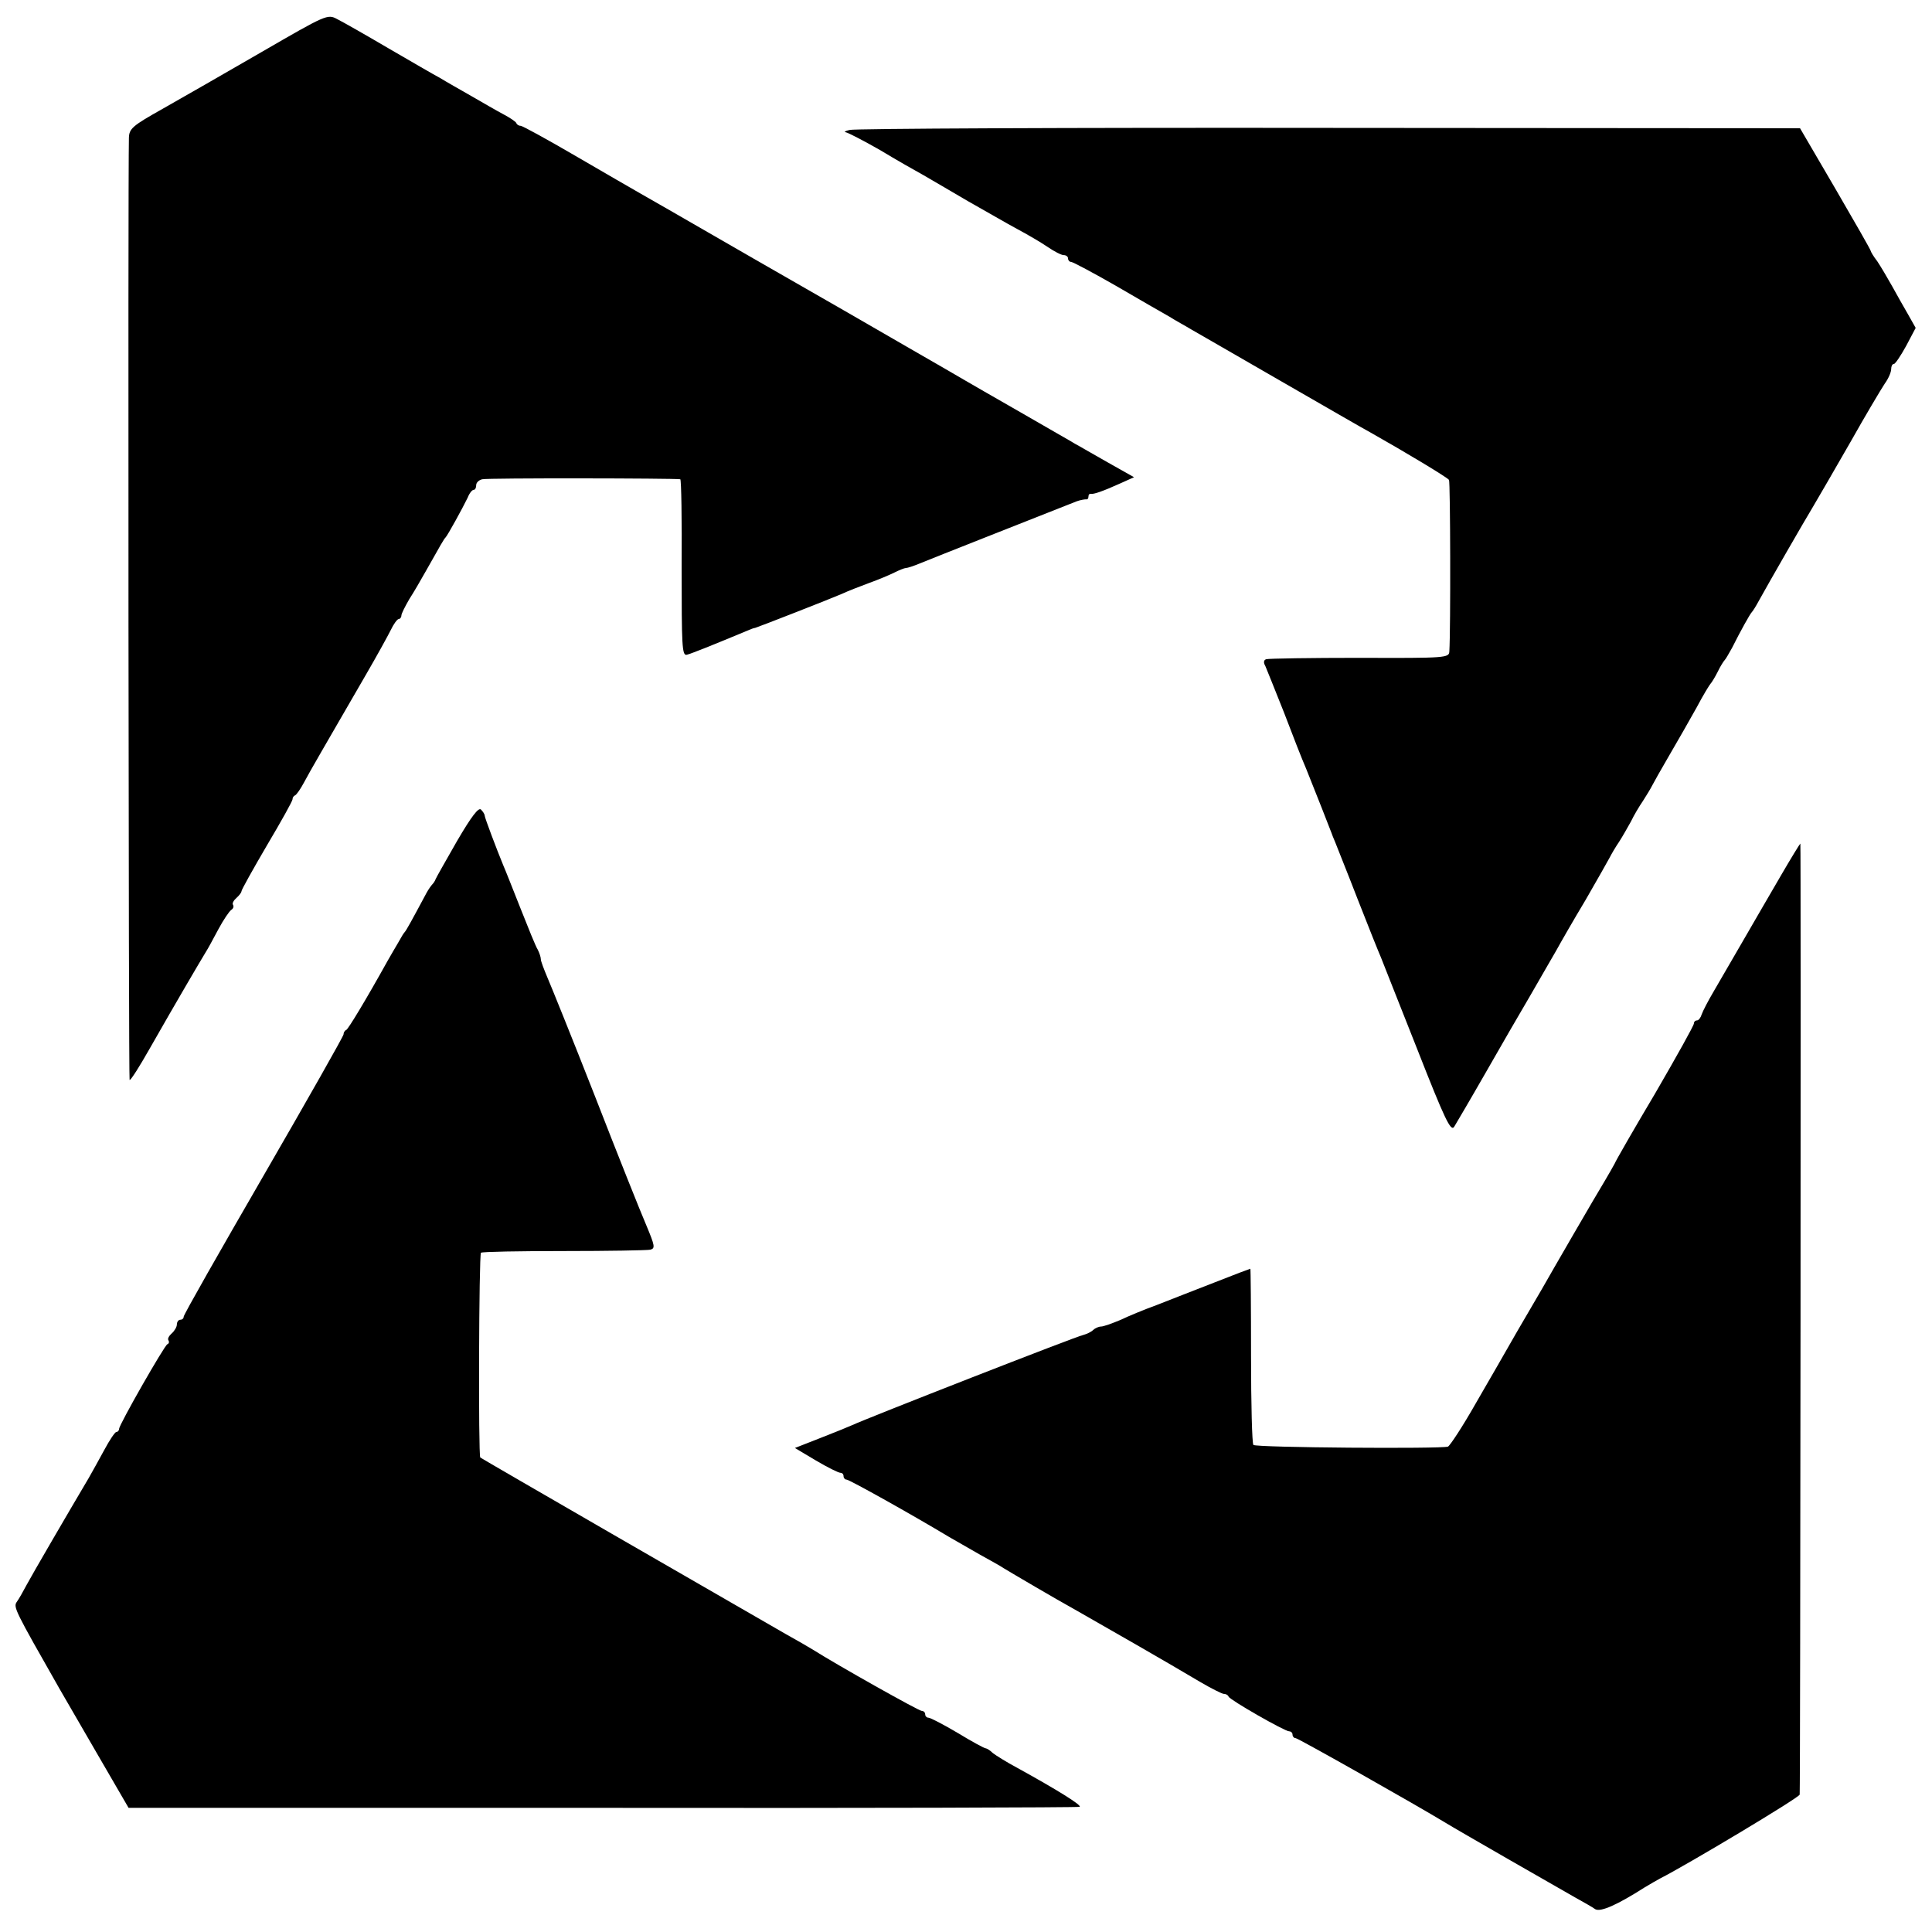
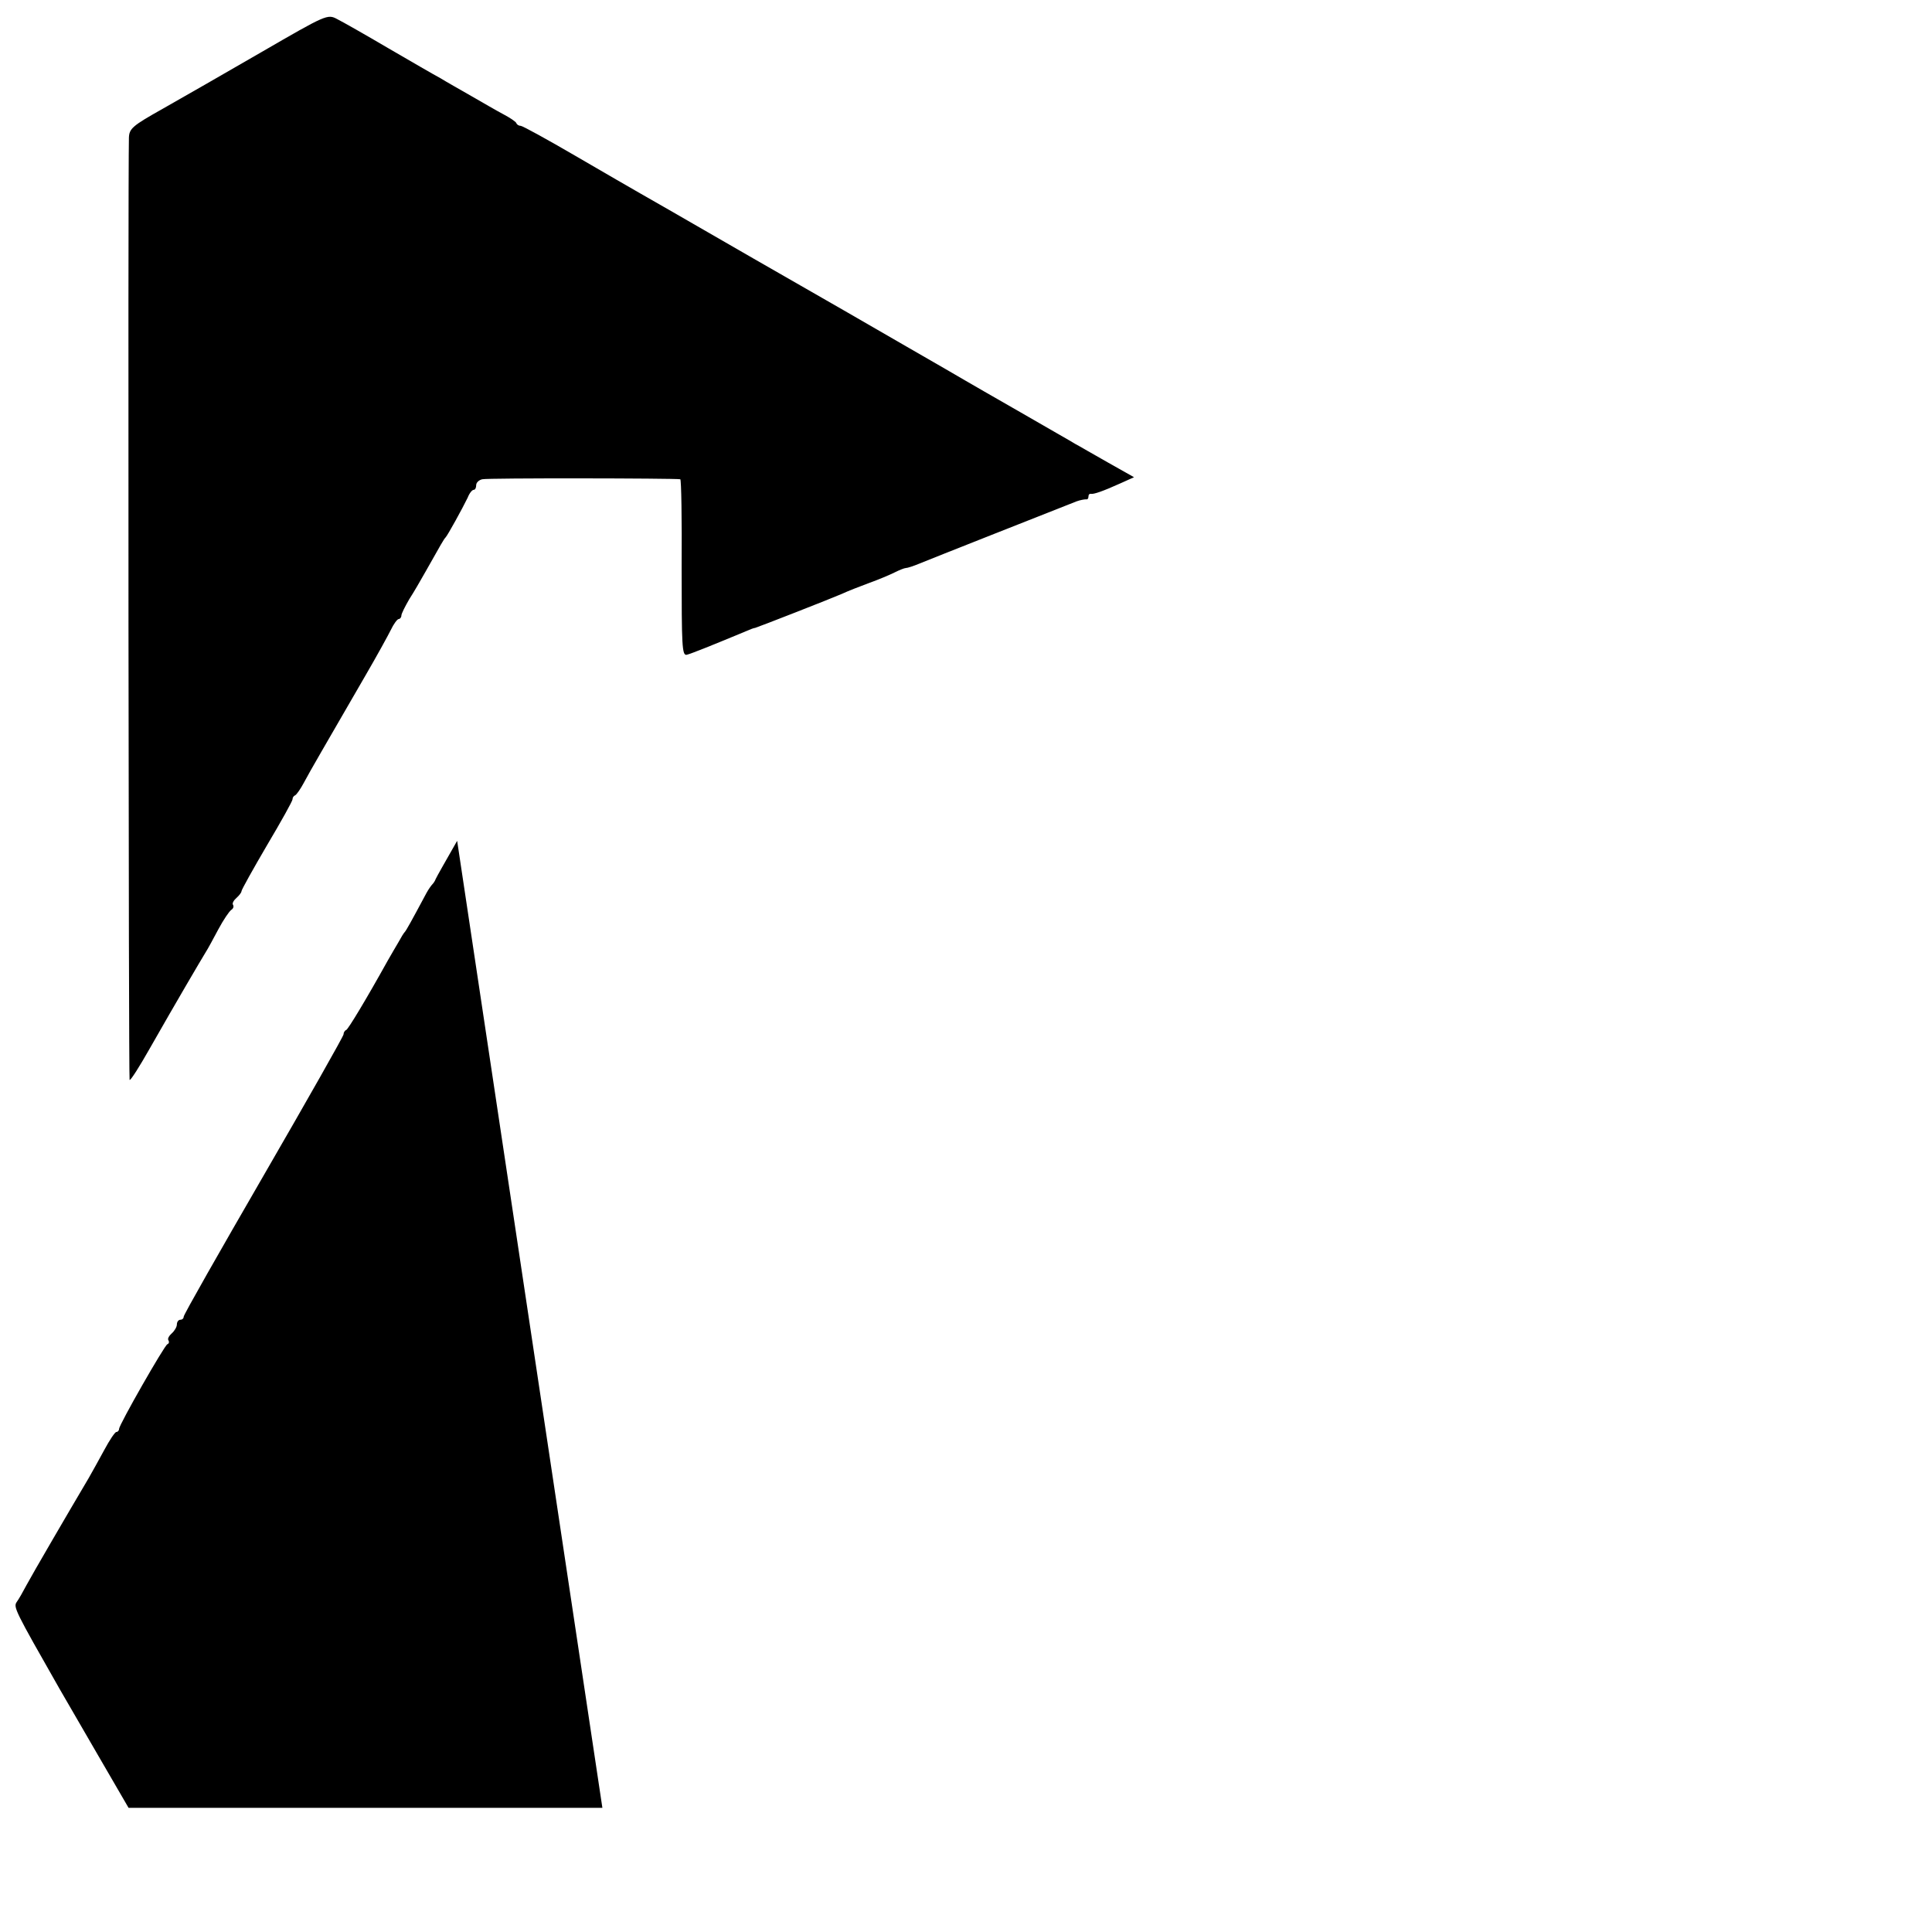
<svg xmlns="http://www.w3.org/2000/svg" version="1.0" width="568pt" height="568pt" viewBox="0 0 568 568" preserveAspectRatio="xMidYMid meet">
  <g transform="translate(0,568) scale(0.1,-0.1)" fill="#000000" stroke="none">
    <path d="M769 5527 c-107 -62 -238 -137 -291 -167 -89 -50 -98 -58 -99 -85 -3 -127 -1 -2766 2 -2770 3 -2 29 39 59 92 82 144 148 256 165 284 6 9 22 39 37 67 15 28 32 53 38 57 6 4 8 10 5 15 -3 4 2 13 10 20 8 7 15 16 15 20 0 4 34 65 75 135 41 69 75 130 75 135 0 5 3 10 8 12 4 2 16 19 26 38 18 34 59 104 181 315 32 55 65 115 74 133 8 17 19 32 23 32 4 0 8 5 8 10 0 6 11 27 23 48 13 20 35 58 49 83 45 80 53 94 58 99 6 6 50 86 65 117 5 13 13 23 18 23 4 0 7 6 7 14 0 7 8 15 18 17 14 4 564 3 582 0 3 -1 5 -118 4 -260 0 -230 1 -259 15 -256 13 3 80 30 176 70 11 5 22 9 25 9 8 2 223 86 255 100 17 8 53 22 80 32 28 10 61 24 75 31 14 7 29 13 33 13 5 0 23 6 40 13 26 11 386 153 462 183 11 4 23 6 28 6 4 -1 7 2 7 8 0 6 3 9 8 8 8 -1 33 7 86 31 l40 18 -78 44 c-43 24 -85 49 -95 54 -9 6 -82 47 -161 93 -80 46 -152 87 -160 92 -23 14 -321 185 -360 208 -19 11 -138 79 -265 152 -257 148 -279 161 -332 191 -21 12 -106 61 -190 110 -84 49 -157 89 -162 89 -5 0 -11 3 -13 8 -1 4 -19 16 -38 26 -19 10 -62 35 -95 54 -33 19 -74 42 -90 52 -17 9 -86 49 -153 88 -68 40 -135 78 -151 86 -28 15 -32 13 -222 -97z" />
-     <path d="M2498 5298 c-13 -3 -18 -6 -11 -7 6 -1 51 -24 100 -52 48 -29 106 -62 128 -74 22 -13 81 -47 130 -76 50 -28 115 -66 145 -82 30 -16 71 -40 90 -53 19 -13 40 -24 47 -24 7 0 13 -4 13 -10 0 -5 4 -10 9 -10 5 0 65 -32 133 -71 67 -39 138 -80 156 -90 17 -11 47 -27 65 -38 17 -10 136 -78 262 -151 127 -73 246 -142 265 -152 101 -57 226 -132 230 -139 4 -6 5 -440 1 -504 -1 -19 -8 -20 -263 -19 -145 0 -268 -2 -275 -4 -8 -2 -9 -10 -3 -20 4 -10 29 -71 55 -137 25 -66 54 -140 65 -165 25 -62 71 -179 75 -190 1 -3 5 -14 10 -25 4 -11 35 -87 67 -170 32 -82 63 -159 68 -170 4 -11 52 -131 106 -268 82 -209 99 -244 109 -230 6 10 48 81 92 158 44 77 104 181 133 230 29 50 62 108 75 130 12 22 51 90 87 150 35 61 67 117 71 125 4 8 16 29 27 45 11 17 26 44 35 60 8 17 24 44 35 60 11 17 23 37 27 45 4 8 27 49 51 90 24 41 60 104 80 140 19 36 38 67 41 70 3 3 13 19 21 35 8 17 18 32 21 35 3 3 12 19 21 35 25 50 53 100 58 105 3 3 12 17 20 32 32 58 134 235 160 278 15 25 64 110 110 190 45 80 91 157 101 172 11 15 19 34 19 43 0 8 3 15 8 15 4 0 20 24 36 53 l28 53 -22 39 c-13 22 -34 60 -48 85 -14 25 -33 57 -43 72 -11 14 -19 28 -19 30 0 3 -47 85 -104 183 l-104 178 -1385 1 c-762 1 -1396 -2 -1409 -6z" />
-     <path d="M1344 3208 c-32 -56 -61 -107 -63 -112 -2 -6 -7 -13 -10 -16 -3 -3 -11 -14 -17 -25 -46 -86 -60 -111 -64 -115 -3 -3 -11 -16 -18 -29 -8 -13 -22 -38 -32 -55 -65 -117 -116 -201 -122 -204 -5 -2 -8 -8 -8 -13 0 -5 -106 -192 -235 -415 -129 -223 -235 -409 -235 -415 0 -5 -4 -9 -10 -9 -5 0 -10 -6 -10 -14 0 -7 -7 -19 -15 -26 -8 -7 -13 -16 -10 -20 3 -5 2 -10 -3 -12 -9 -4 -142 -237 -142 -249 0 -5 -4 -9 -8 -9 -4 0 -20 -24 -35 -52 -16 -29 -36 -66 -46 -83 -61 -103 -167 -285 -183 -315 -10 -19 -23 -42 -29 -50 -10 -15 -5 -25 126 -255 13 -22 64 -110 113 -195 l90 -155 1393 0 c767 -1 1398 1 1403 3 8 4 -66 50 -184 115 -30 16 -62 36 -71 43 -8 8 -18 14 -21 14 -4 0 -41 20 -82 45 -42 25 -81 45 -86 45 -6 0 -10 5 -10 10 0 6 -5 10 -10 10 -9 0 -249 135 -320 180 -8 5 -44 26 -80 46 -169 97 -895 516 -898 519 -6 5 -4 596 2 602 3 3 112 5 243 5 131 0 246 2 255 4 15 4 13 12 -12 72 -16 37 -84 207 -150 377 -67 171 -131 329 -141 352 -10 24 -19 47 -19 53 0 6 -4 18 -9 28 -6 9 -28 64 -51 122 -23 58 -45 114 -50 125 -19 46 -55 141 -55 147 0 4 -5 12 -11 18 -7 7 -28 -20 -70 -92z" />
-     <path d="M5237 3108 c-30 -51 -80 -138 -112 -193 -32 -55 -71 -122 -87 -150 -16 -27 -32 -58 -35 -67 -3 -10 -9 -18 -14 -18 -5 0 -9 -4 -9 -9 0 -6 -51 -97 -113 -204 -63 -106 -117 -200 -120 -208 -4 -8 -17 -30 -28 -49 -27 -44 -160 -274 -186 -320 -11 -19 -44 -75 -73 -125 -28 -49 -83 -145 -122 -212 -38 -67 -75 -123 -81 -126 -20 -7 -565 -3 -572 5 -4 3 -7 121 -7 262 0 141 -1 256 -2 256 -1 0 -49 -18 -107 -41 -57 -22 -133 -52 -169 -66 -36 -13 -84 -33 -107 -44 -24 -10 -49 -19 -56 -19 -7 0 -18 -5 -23 -10 -6 -6 -19 -12 -30 -15 -18 -3 -634 -244 -679 -265 -11 -5 -53 -22 -94 -38 l-74 -29 62 -37 c34 -20 66 -36 72 -36 5 0 9 -4 9 -10 0 -5 4 -10 9 -10 8 0 194 -104 302 -169 19 -11 59 -34 89 -51 30 -17 62 -34 70 -40 23 -14 159 -94 210 -122 88 -50 273 -156 367 -212 34 -20 66 -36 71 -36 6 0 12 -3 14 -8 4 -10 165 -102 178 -102 5 0 10 -4 10 -10 0 -5 4 -10 9 -10 7 0 352 -195 441 -249 27 -17 334 -193 380 -219 25 -14 52 -29 60 -35 16 -9 65 13 145 64 17 10 37 22 45 26 77 39 410 238 411 247 2 20 4 2796 2 2796 -1 0 -27 -42 -56 -92z" />
+     <path d="M1344 3208 c-32 -56 -61 -107 -63 -112 -2 -6 -7 -13 -10 -16 -3 -3 -11 -14 -17 -25 -46 -86 -60 -111 -64 -115 -3 -3 -11 -16 -18 -29 -8 -13 -22 -38 -32 -55 -65 -117 -116 -201 -122 -204 -5 -2 -8 -8 -8 -13 0 -5 -106 -192 -235 -415 -129 -223 -235 -409 -235 -415 0 -5 -4 -9 -10 -9 -5 0 -10 -6 -10 -14 0 -7 -7 -19 -15 -26 -8 -7 -13 -16 -10 -20 3 -5 2 -10 -3 -12 -9 -4 -142 -237 -142 -249 0 -5 -4 -9 -8 -9 -4 0 -20 -24 -35 -52 -16 -29 -36 -66 -46 -83 -61 -103 -167 -285 -183 -315 -10 -19 -23 -42 -29 -50 -10 -15 -5 -25 126 -255 13 -22 64 -110 113 -195 l90 -155 1393 0 z" />
  </g>
</svg>